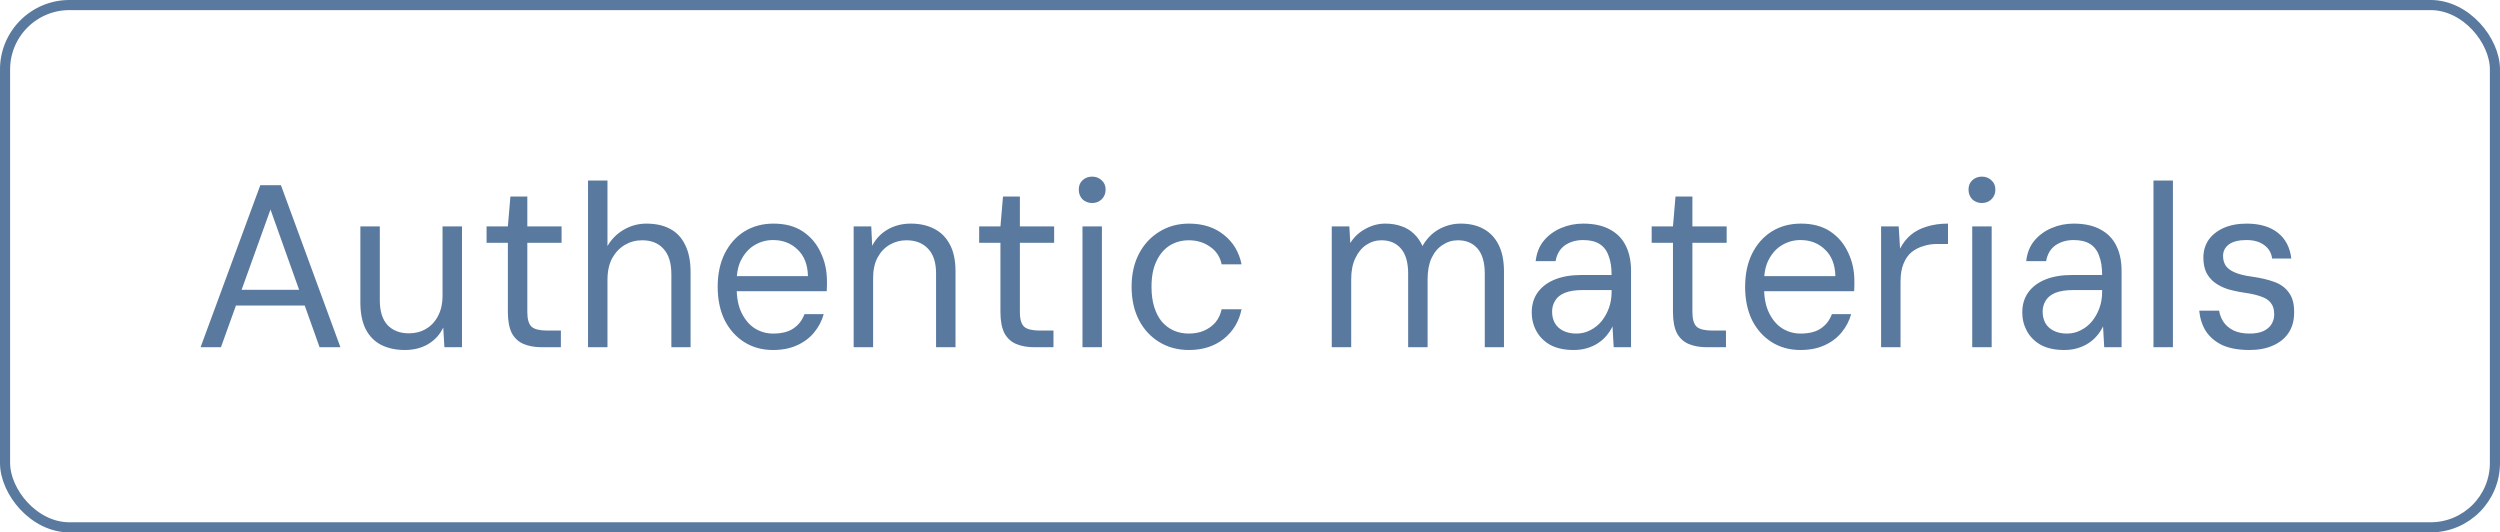
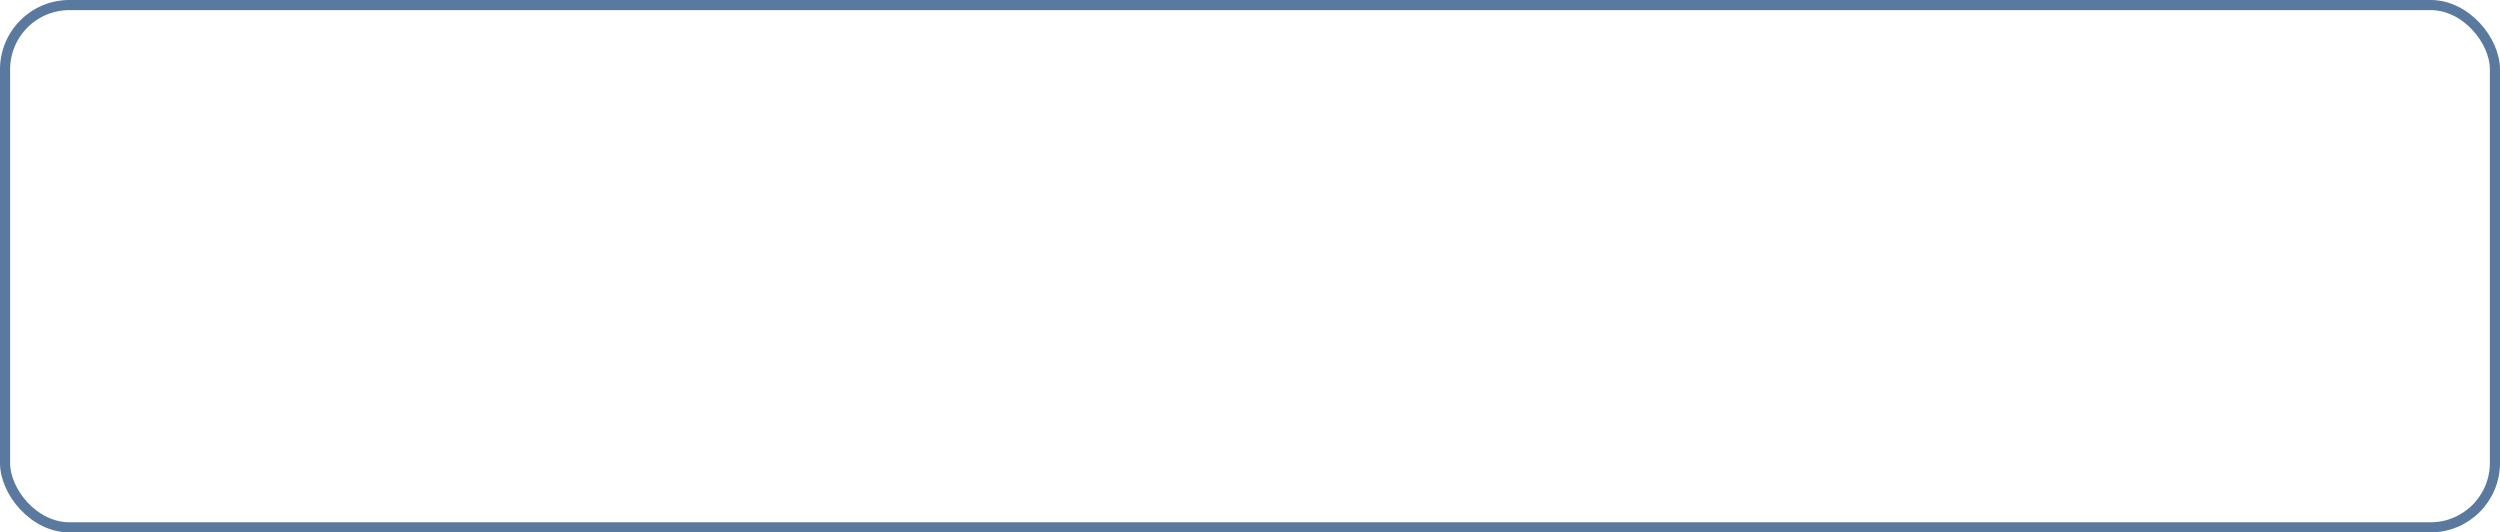
<svg xmlns="http://www.w3.org/2000/svg" width="108" height="23" viewBox="0 0 108 23" fill="none">
  <rect x="0.218" y="0.218" width="107.563" height="22.563" rx="2.782" stroke="#59799F" stroke-width="0.437" />
-   <path d="M8.665 15L11.245 8H12.136L14.706 15H13.806L11.685 9.05L9.545 15H8.665ZM9.845 13.2L10.085 12.52H13.255L13.495 13.2H9.845ZM17.488 15.12C17.102 15.12 16.762 15.047 16.468 14.9C16.182 14.753 15.958 14.527 15.798 14.22C15.645 13.913 15.568 13.53 15.568 13.07V9.78H16.408V12.98C16.408 13.453 16.522 13.81 16.748 14.05C16.975 14.283 17.282 14.4 17.668 14.4C17.942 14.4 18.185 14.337 18.398 14.21C18.618 14.083 18.792 13.9 18.918 13.66C19.052 13.413 19.118 13.113 19.118 12.76V9.78H19.958V15H19.198L19.148 14.15C19.002 14.457 18.782 14.697 18.488 14.87C18.202 15.037 17.868 15.12 17.488 15.12ZM23.4 15C23.1 15 22.84 14.953 22.62 14.86C22.4 14.767 22.23 14.61 22.11 14.39C21.997 14.163 21.94 13.86 21.94 13.48V10.49H21.02V9.78H21.94L22.05 8.49H22.78V9.78H24.26V10.49H22.78V13.48C22.78 13.793 22.843 14.007 22.97 14.12C23.097 14.227 23.32 14.28 23.64 14.28H24.23V15H23.4ZM25.403 15V7.8H26.243V10.63C26.417 10.33 26.653 10.093 26.953 9.92C27.253 9.747 27.577 9.66 27.923 9.66C28.33 9.66 28.673 9.737 28.953 9.89C29.24 10.043 29.457 10.277 29.603 10.59C29.757 10.897 29.833 11.287 29.833 11.76V15H29.003V11.85C29.003 11.363 28.89 10.997 28.663 10.75C28.443 10.503 28.137 10.38 27.743 10.38C27.47 10.38 27.22 10.447 26.993 10.58C26.767 10.713 26.583 10.907 26.443 11.16C26.31 11.413 26.243 11.723 26.243 12.09V15H25.403ZM33.394 15.12C32.927 15.12 32.514 15.007 32.154 14.78C31.794 14.553 31.511 14.237 31.304 13.83C31.104 13.417 31.004 12.937 31.004 12.39C31.004 11.843 31.104 11.367 31.304 10.96C31.511 10.547 31.794 10.227 32.154 10C32.521 9.773 32.941 9.66 33.414 9.66C33.921 9.66 34.344 9.773 34.684 10C35.024 10.227 35.281 10.53 35.454 10.91C35.634 11.283 35.724 11.693 35.724 12.14C35.724 12.207 35.724 12.273 35.724 12.34C35.724 12.407 35.721 12.487 35.714 12.58H31.634V11.93H34.904C34.891 11.43 34.741 11.047 34.454 10.78C34.174 10.507 33.821 10.37 33.394 10.37C33.114 10.37 32.854 10.44 32.614 10.58C32.381 10.713 32.191 10.913 32.044 11.18C31.897 11.44 31.824 11.767 31.824 12.16V12.44C31.824 12.873 31.897 13.237 32.044 13.53C32.191 13.823 32.381 14.043 32.614 14.19C32.854 14.337 33.114 14.41 33.394 14.41C33.767 14.41 34.061 14.337 34.274 14.19C34.494 14.043 34.654 13.837 34.754 13.57H35.584C35.504 13.863 35.364 14.13 35.164 14.37C34.971 14.603 34.724 14.787 34.424 14.92C34.131 15.053 33.787 15.12 33.394 15.12ZM36.878 15V9.78H37.638L37.678 10.62C37.831 10.32 38.051 10.087 38.338 9.92C38.631 9.747 38.968 9.66 39.348 9.66C39.741 9.66 40.081 9.737 40.368 9.89C40.655 10.037 40.878 10.263 41.038 10.57C41.198 10.87 41.278 11.253 41.278 11.72V15H40.438V11.81C40.438 11.337 40.321 10.98 40.088 10.74C39.861 10.5 39.551 10.38 39.158 10.38C38.898 10.38 38.658 10.443 38.438 10.57C38.218 10.697 38.041 10.883 37.908 11.13C37.781 11.37 37.718 11.667 37.718 12.02V15H36.878ZM44.679 15C44.38 15 44.12 14.953 43.9 14.86C43.679 14.767 43.51 14.61 43.389 14.39C43.276 14.163 43.219 13.86 43.219 13.48V10.49H42.3V9.78H43.219L43.33 8.49H44.059V9.78H45.539V10.49H44.059V13.48C44.059 13.793 44.123 14.007 44.249 14.12C44.376 14.227 44.599 14.28 44.919 14.28H45.51V15H44.679ZM46.763 15V9.78H47.603V15H46.763ZM47.183 8.77C47.016 8.77 46.876 8.717 46.763 8.61C46.656 8.497 46.603 8.357 46.603 8.19C46.603 8.023 46.656 7.89 46.763 7.79C46.876 7.683 47.016 7.63 47.183 7.63C47.343 7.63 47.479 7.683 47.593 7.79C47.706 7.89 47.763 8.023 47.763 8.19C47.763 8.357 47.706 8.497 47.593 8.61C47.479 8.717 47.343 8.77 47.183 8.77ZM51.365 15.12C50.885 15.12 50.458 15.007 50.085 14.78C49.711 14.553 49.418 14.237 49.205 13.83C48.991 13.417 48.885 12.937 48.885 12.39C48.885 11.843 48.991 11.367 49.205 10.96C49.418 10.553 49.711 10.237 50.085 10.01C50.458 9.777 50.885 9.66 51.365 9.66C51.965 9.66 52.465 9.82 52.865 10.14C53.271 10.46 53.528 10.887 53.635 11.42H52.775C52.708 11.093 52.541 10.84 52.275 10.66C52.015 10.473 51.708 10.38 51.355 10.38C51.048 10.38 50.771 10.457 50.525 10.61C50.285 10.763 50.095 10.99 49.955 11.29C49.815 11.583 49.745 11.95 49.745 12.39C49.745 12.723 49.785 13.017 49.865 13.27C49.945 13.523 50.055 13.733 50.195 13.9C50.341 14.067 50.511 14.193 50.705 14.28C50.905 14.367 51.121 14.41 51.355 14.41C51.595 14.41 51.811 14.37 52.005 14.29C52.205 14.203 52.371 14.083 52.505 13.93C52.638 13.77 52.728 13.58 52.775 13.36H53.635C53.528 13.887 53.271 14.313 52.865 14.64C52.458 14.96 51.958 15.12 51.365 15.12ZM57.532 15V9.78H58.292L58.332 10.5C58.492 10.24 58.709 10.037 58.982 9.89C59.256 9.737 59.542 9.66 59.842 9.66C60.102 9.66 60.332 9.697 60.532 9.77C60.739 9.837 60.919 9.943 61.072 10.09C61.226 10.23 61.352 10.41 61.452 10.63C61.626 10.317 61.859 10.077 62.152 9.91C62.452 9.743 62.769 9.66 63.102 9.66C63.489 9.66 63.819 9.737 64.092 9.89C64.372 10.043 64.589 10.273 64.742 10.58C64.896 10.887 64.972 11.27 64.972 11.73V15H64.142V11.82C64.142 11.34 64.039 10.98 63.832 10.74C63.626 10.5 63.342 10.38 62.982 10.38C62.742 10.38 62.522 10.447 62.322 10.58C62.122 10.707 61.962 10.897 61.842 11.15C61.729 11.397 61.672 11.7 61.672 12.06V15H60.832V11.82C60.832 11.34 60.729 10.98 60.522 10.74C60.316 10.5 60.036 10.38 59.682 10.38C59.442 10.38 59.222 10.447 59.022 10.58C58.829 10.707 58.672 10.897 58.552 11.15C58.432 11.397 58.372 11.7 58.372 12.06V15H57.532ZM67.981 15.12C67.581 15.12 67.244 15.047 66.971 14.9C66.704 14.747 66.504 14.547 66.371 14.3C66.237 14.053 66.171 13.787 66.171 13.5C66.171 13.16 66.257 12.87 66.431 12.63C66.611 12.383 66.861 12.197 67.181 12.07C67.501 11.943 67.877 11.88 68.311 11.88H69.621C69.621 11.547 69.578 11.27 69.491 11.05C69.411 10.823 69.281 10.653 69.101 10.54C68.921 10.427 68.684 10.37 68.391 10.37C68.084 10.37 67.821 10.447 67.601 10.6C67.388 10.753 67.254 10.98 67.201 11.28H66.341C66.381 10.927 66.498 10.633 66.691 10.4C66.891 10.16 67.141 9.977 67.441 9.85C67.741 9.723 68.058 9.66 68.391 9.66C68.864 9.66 69.254 9.747 69.561 9.92C69.868 10.087 70.094 10.323 70.241 10.63C70.388 10.93 70.461 11.287 70.461 11.7V15H69.711L69.661 14.1C69.594 14.24 69.507 14.373 69.401 14.5C69.301 14.62 69.181 14.727 69.041 14.82C68.901 14.913 68.741 14.987 68.561 15.04C68.388 15.093 68.194 15.12 67.981 15.12ZM68.101 14.41C68.321 14.41 68.524 14.36 68.711 14.26C68.904 14.16 69.067 14.027 69.201 13.86C69.334 13.687 69.438 13.497 69.511 13.29C69.584 13.077 69.621 12.853 69.621 12.62V12.53H68.381C68.061 12.53 67.801 12.57 67.601 12.65C67.407 12.73 67.267 12.843 67.181 12.99C67.094 13.13 67.051 13.287 67.051 13.46C67.051 13.653 67.091 13.82 67.171 13.96C67.251 14.1 67.371 14.21 67.531 14.29C67.691 14.37 67.881 14.41 68.101 14.41ZM73.732 15C73.432 15 73.172 14.953 72.952 14.86C72.732 14.767 72.562 14.61 72.442 14.39C72.329 14.163 72.272 13.86 72.272 13.48V10.49H71.352V9.78H72.272L72.382 8.49H73.112V9.78H74.592V10.49H73.112V13.48C73.112 13.793 73.175 14.007 73.302 14.12C73.429 14.227 73.652 14.28 73.972 14.28H74.562V15H73.732ZM77.779 15.12C77.312 15.12 76.899 15.007 76.539 14.78C76.179 14.553 75.895 14.237 75.689 13.83C75.489 13.417 75.389 12.937 75.389 12.39C75.389 11.843 75.489 11.367 75.689 10.96C75.895 10.547 76.179 10.227 76.539 10C76.905 9.773 77.325 9.66 77.799 9.66C78.305 9.66 78.729 9.773 79.069 10C79.409 10.227 79.665 10.53 79.839 10.91C80.019 11.283 80.109 11.693 80.109 12.14C80.109 12.207 80.109 12.273 80.109 12.34C80.109 12.407 80.105 12.487 80.099 12.58H76.019V11.93H79.289C79.275 11.43 79.125 11.047 78.839 10.78C78.559 10.507 78.205 10.37 77.779 10.37C77.499 10.37 77.239 10.44 76.999 10.58C76.765 10.713 76.575 10.913 76.429 11.18C76.282 11.44 76.209 11.767 76.209 12.16V12.44C76.209 12.873 76.282 13.237 76.429 13.53C76.575 13.823 76.765 14.043 76.999 14.19C77.239 14.337 77.499 14.41 77.779 14.41C78.152 14.41 78.445 14.337 78.659 14.19C78.879 14.043 79.039 13.837 79.139 13.57H79.969C79.889 13.863 79.749 14.13 79.549 14.37C79.355 14.603 79.109 14.787 78.809 14.92C78.515 15.053 78.172 15.12 77.779 15.12ZM81.263 15V9.78H82.023L82.083 10.74C82.203 10.507 82.356 10.31 82.543 10.15C82.736 9.99 82.966 9.87 83.233 9.79C83.506 9.703 83.813 9.66 84.153 9.66V10.54H83.673C83.473 10.54 83.279 10.57 83.093 10.63C82.906 10.683 82.736 10.77 82.583 10.89C82.436 11.01 82.319 11.177 82.233 11.39C82.146 11.597 82.103 11.857 82.103 12.17V15H81.263ZM85.2 15V9.78H86.04V15H85.2ZM85.62 8.77C85.454 8.77 85.314 8.717 85.2 8.61C85.094 8.497 85.04 8.357 85.04 8.19C85.04 8.023 85.094 7.89 85.2 7.79C85.314 7.683 85.454 7.63 85.62 7.63C85.78 7.63 85.917 7.683 86.03 7.79C86.144 7.89 86.2 8.023 86.2 8.19C86.2 8.357 86.144 8.497 86.03 8.61C85.917 8.717 85.78 8.77 85.62 8.77ZM89.172 15.12C88.772 15.12 88.436 15.047 88.162 14.9C87.896 14.747 87.696 14.547 87.562 14.3C87.429 14.053 87.362 13.787 87.362 13.5C87.362 13.16 87.449 12.87 87.622 12.63C87.802 12.383 88.052 12.197 88.372 12.07C88.692 11.943 89.069 11.88 89.502 11.88H90.812C90.812 11.547 90.769 11.27 90.682 11.05C90.602 10.823 90.472 10.653 90.292 10.54C90.112 10.427 89.876 10.37 89.582 10.37C89.276 10.37 89.012 10.447 88.792 10.6C88.579 10.753 88.446 10.98 88.392 11.28H87.532C87.572 10.927 87.689 10.633 87.882 10.4C88.082 10.16 88.332 9.977 88.632 9.85C88.932 9.723 89.249 9.66 89.582 9.66C90.056 9.66 90.446 9.747 90.752 9.92C91.059 10.087 91.286 10.323 91.432 10.63C91.579 10.93 91.652 11.287 91.652 11.7V15H90.902L90.852 14.1C90.786 14.24 90.699 14.373 90.592 14.5C90.492 14.62 90.372 14.727 90.232 14.82C90.092 14.913 89.932 14.987 89.752 15.04C89.579 15.093 89.386 15.12 89.172 15.12ZM89.292 14.41C89.512 14.41 89.716 14.36 89.902 14.26C90.096 14.16 90.259 14.027 90.392 13.86C90.526 13.687 90.629 13.497 90.702 13.29C90.776 13.077 90.812 12.853 90.812 12.62V12.53H89.572C89.252 12.53 88.992 12.57 88.792 12.65C88.599 12.73 88.459 12.843 88.372 12.99C88.286 13.13 88.242 13.287 88.242 13.46C88.242 13.653 88.282 13.82 88.362 13.96C88.442 14.1 88.562 14.21 88.722 14.29C88.882 14.37 89.072 14.41 89.292 14.41ZM93.03 15V7.8H93.87V15H93.03ZM97.176 15.12C96.71 15.12 96.32 15.05 96.006 14.91C95.7 14.763 95.463 14.563 95.296 14.31C95.136 14.057 95.04 13.76 95.006 13.42H95.866C95.893 13.593 95.956 13.757 96.056 13.91C96.156 14.057 96.296 14.177 96.476 14.27C96.663 14.363 96.9 14.41 97.186 14.41C97.413 14.41 97.606 14.377 97.766 14.31C97.926 14.237 98.046 14.137 98.126 14.01C98.206 13.883 98.246 13.74 98.246 13.58C98.246 13.367 98.196 13.2 98.096 13.08C98.003 12.96 97.863 12.87 97.676 12.81C97.496 12.743 97.27 12.69 96.996 12.65C96.716 12.61 96.463 12.557 96.236 12.49C96.016 12.417 95.826 12.32 95.666 12.2C95.513 12.08 95.393 11.933 95.306 11.76C95.226 11.58 95.186 11.37 95.186 11.13C95.186 10.843 95.26 10.59 95.406 10.37C95.56 10.15 95.776 9.977 96.056 9.85C96.343 9.723 96.676 9.66 97.056 9.66C97.616 9.66 98.063 9.79 98.396 10.05C98.73 10.31 98.926 10.683 98.986 11.17H98.156C98.123 10.923 98.01 10.73 97.816 10.59C97.623 10.443 97.366 10.37 97.046 10.37C96.713 10.37 96.46 10.433 96.286 10.56C96.12 10.687 96.036 10.853 96.036 11.06C96.036 11.213 96.073 11.35 96.146 11.47C96.226 11.59 96.36 11.69 96.546 11.77C96.733 11.85 96.976 11.91 97.276 11.95C97.656 12.003 97.983 12.08 98.256 12.18C98.53 12.28 98.74 12.437 98.886 12.65C99.04 12.857 99.113 13.143 99.106 13.51C99.106 13.85 99.026 14.14 98.866 14.38C98.706 14.62 98.48 14.803 98.186 14.93C97.9 15.057 97.563 15.12 97.176 15.12Z" fill="#59799F" />
</svg>